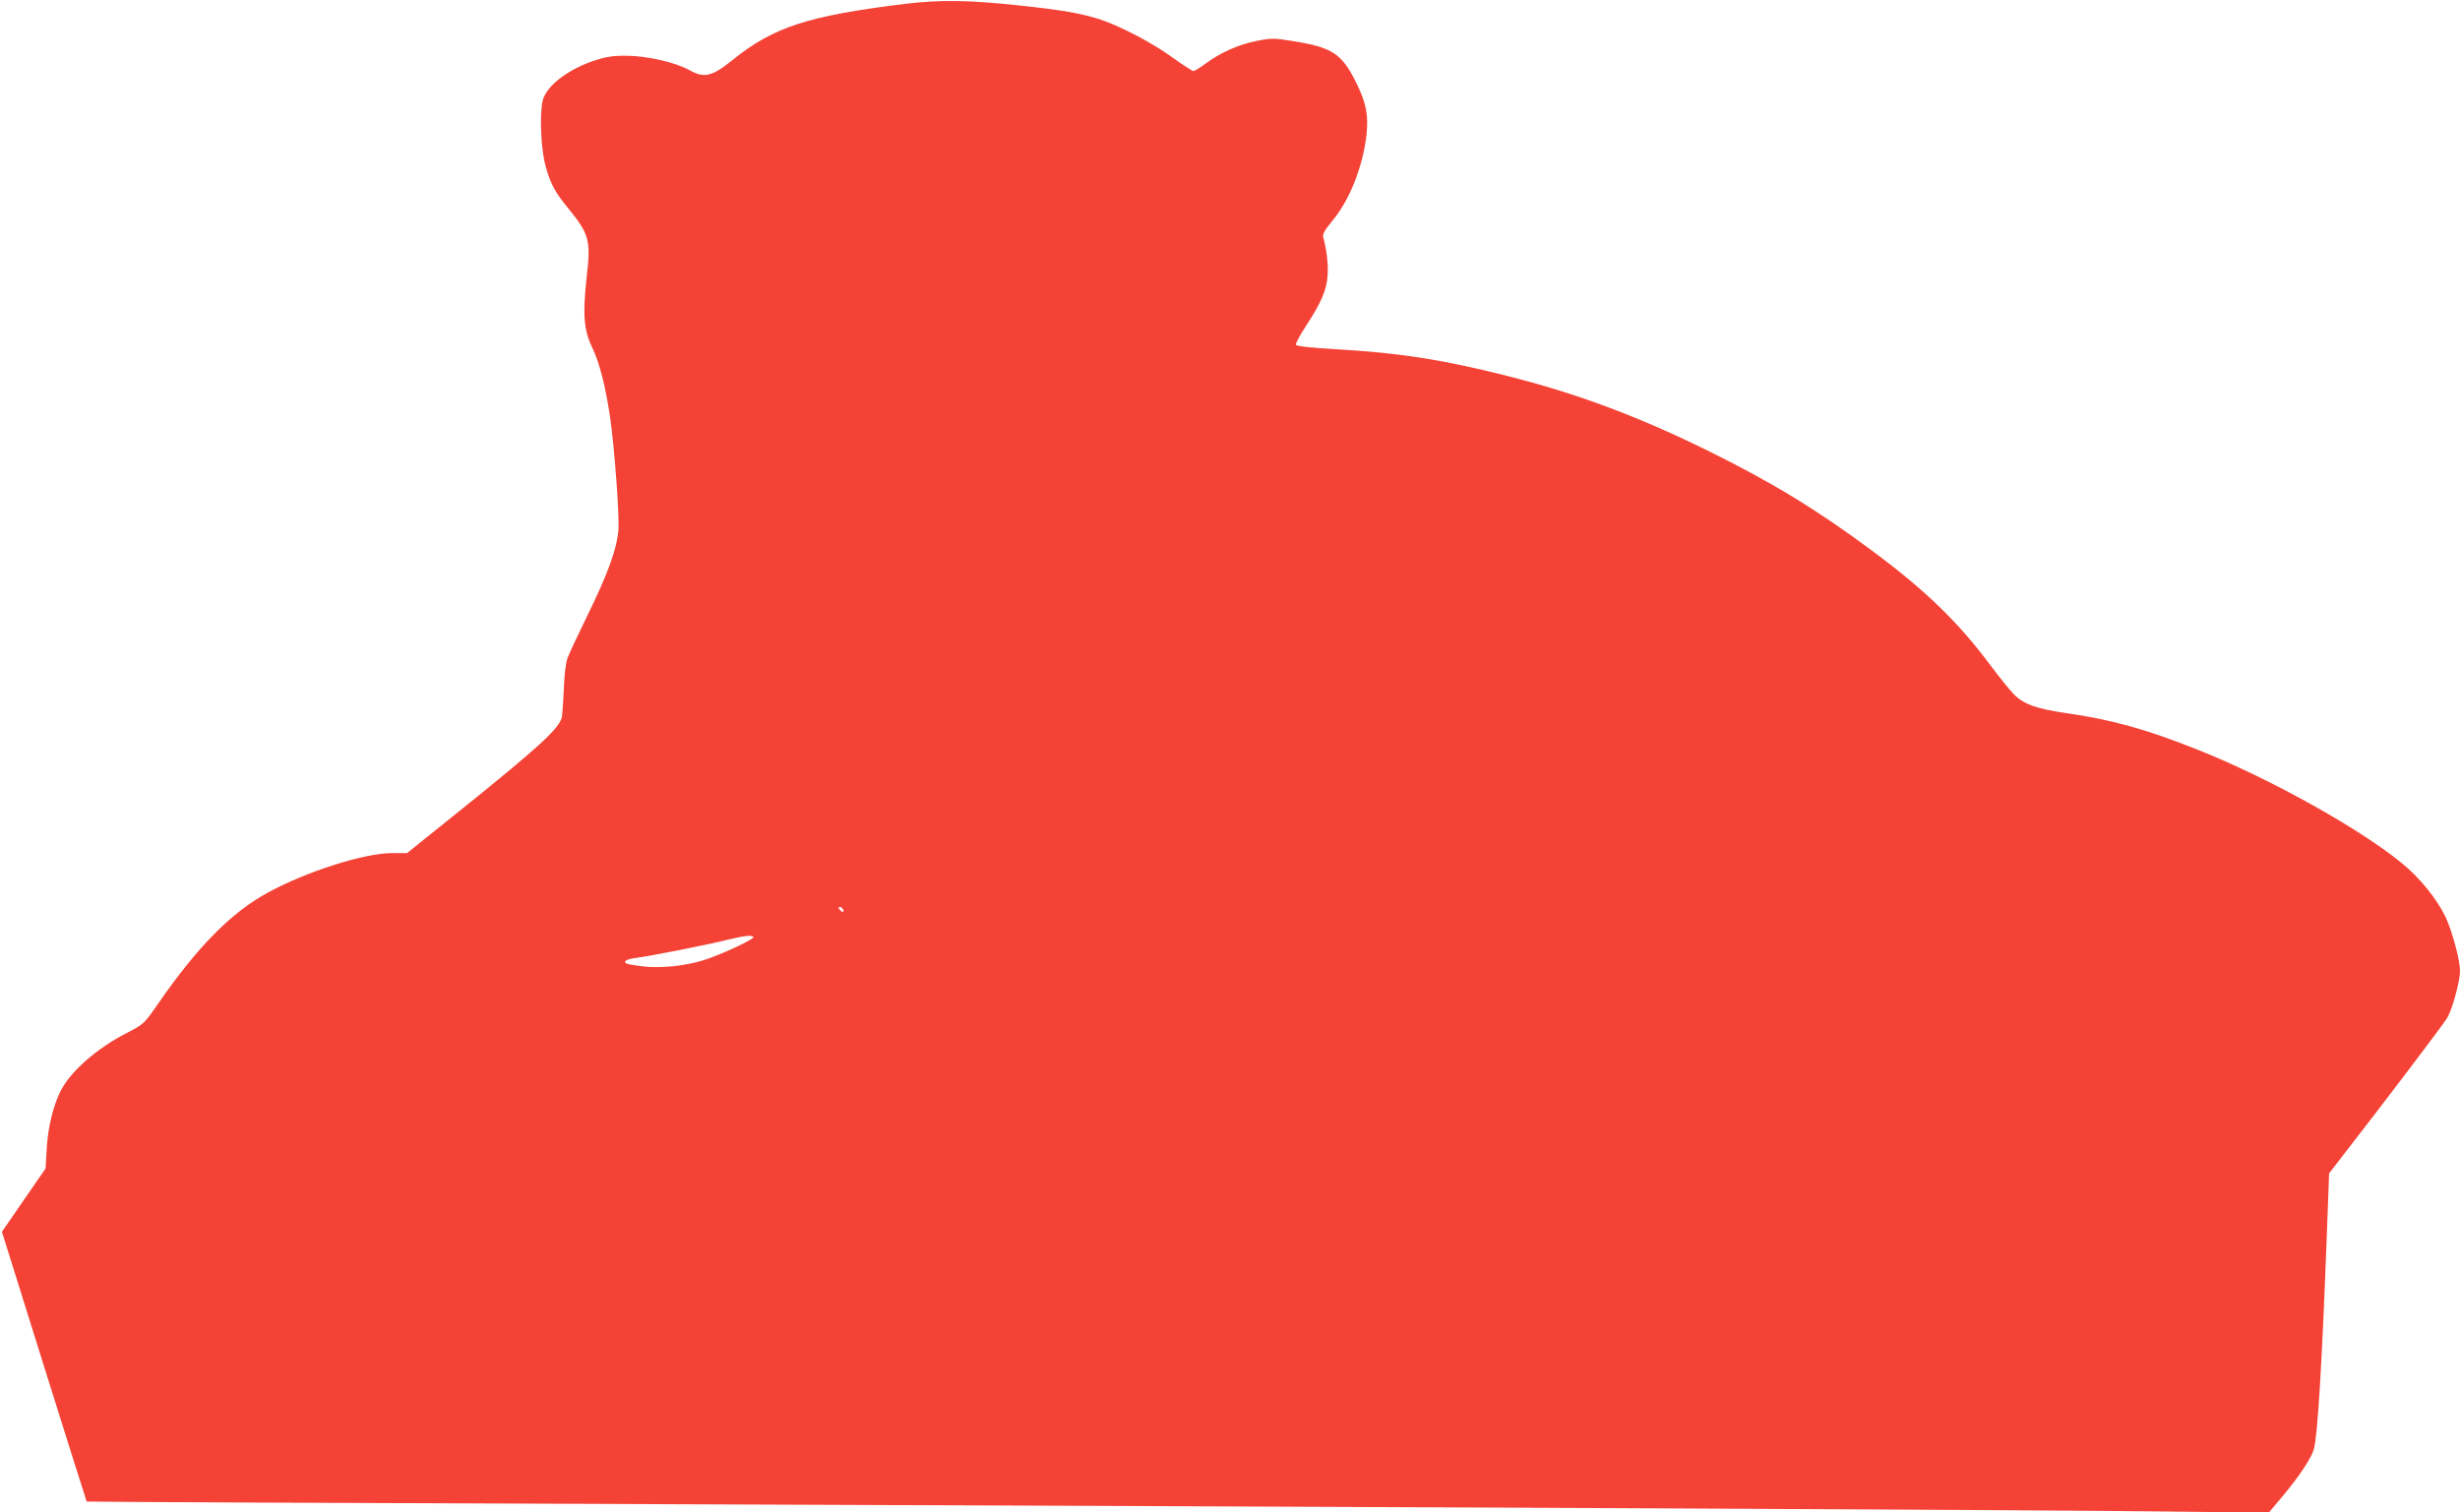
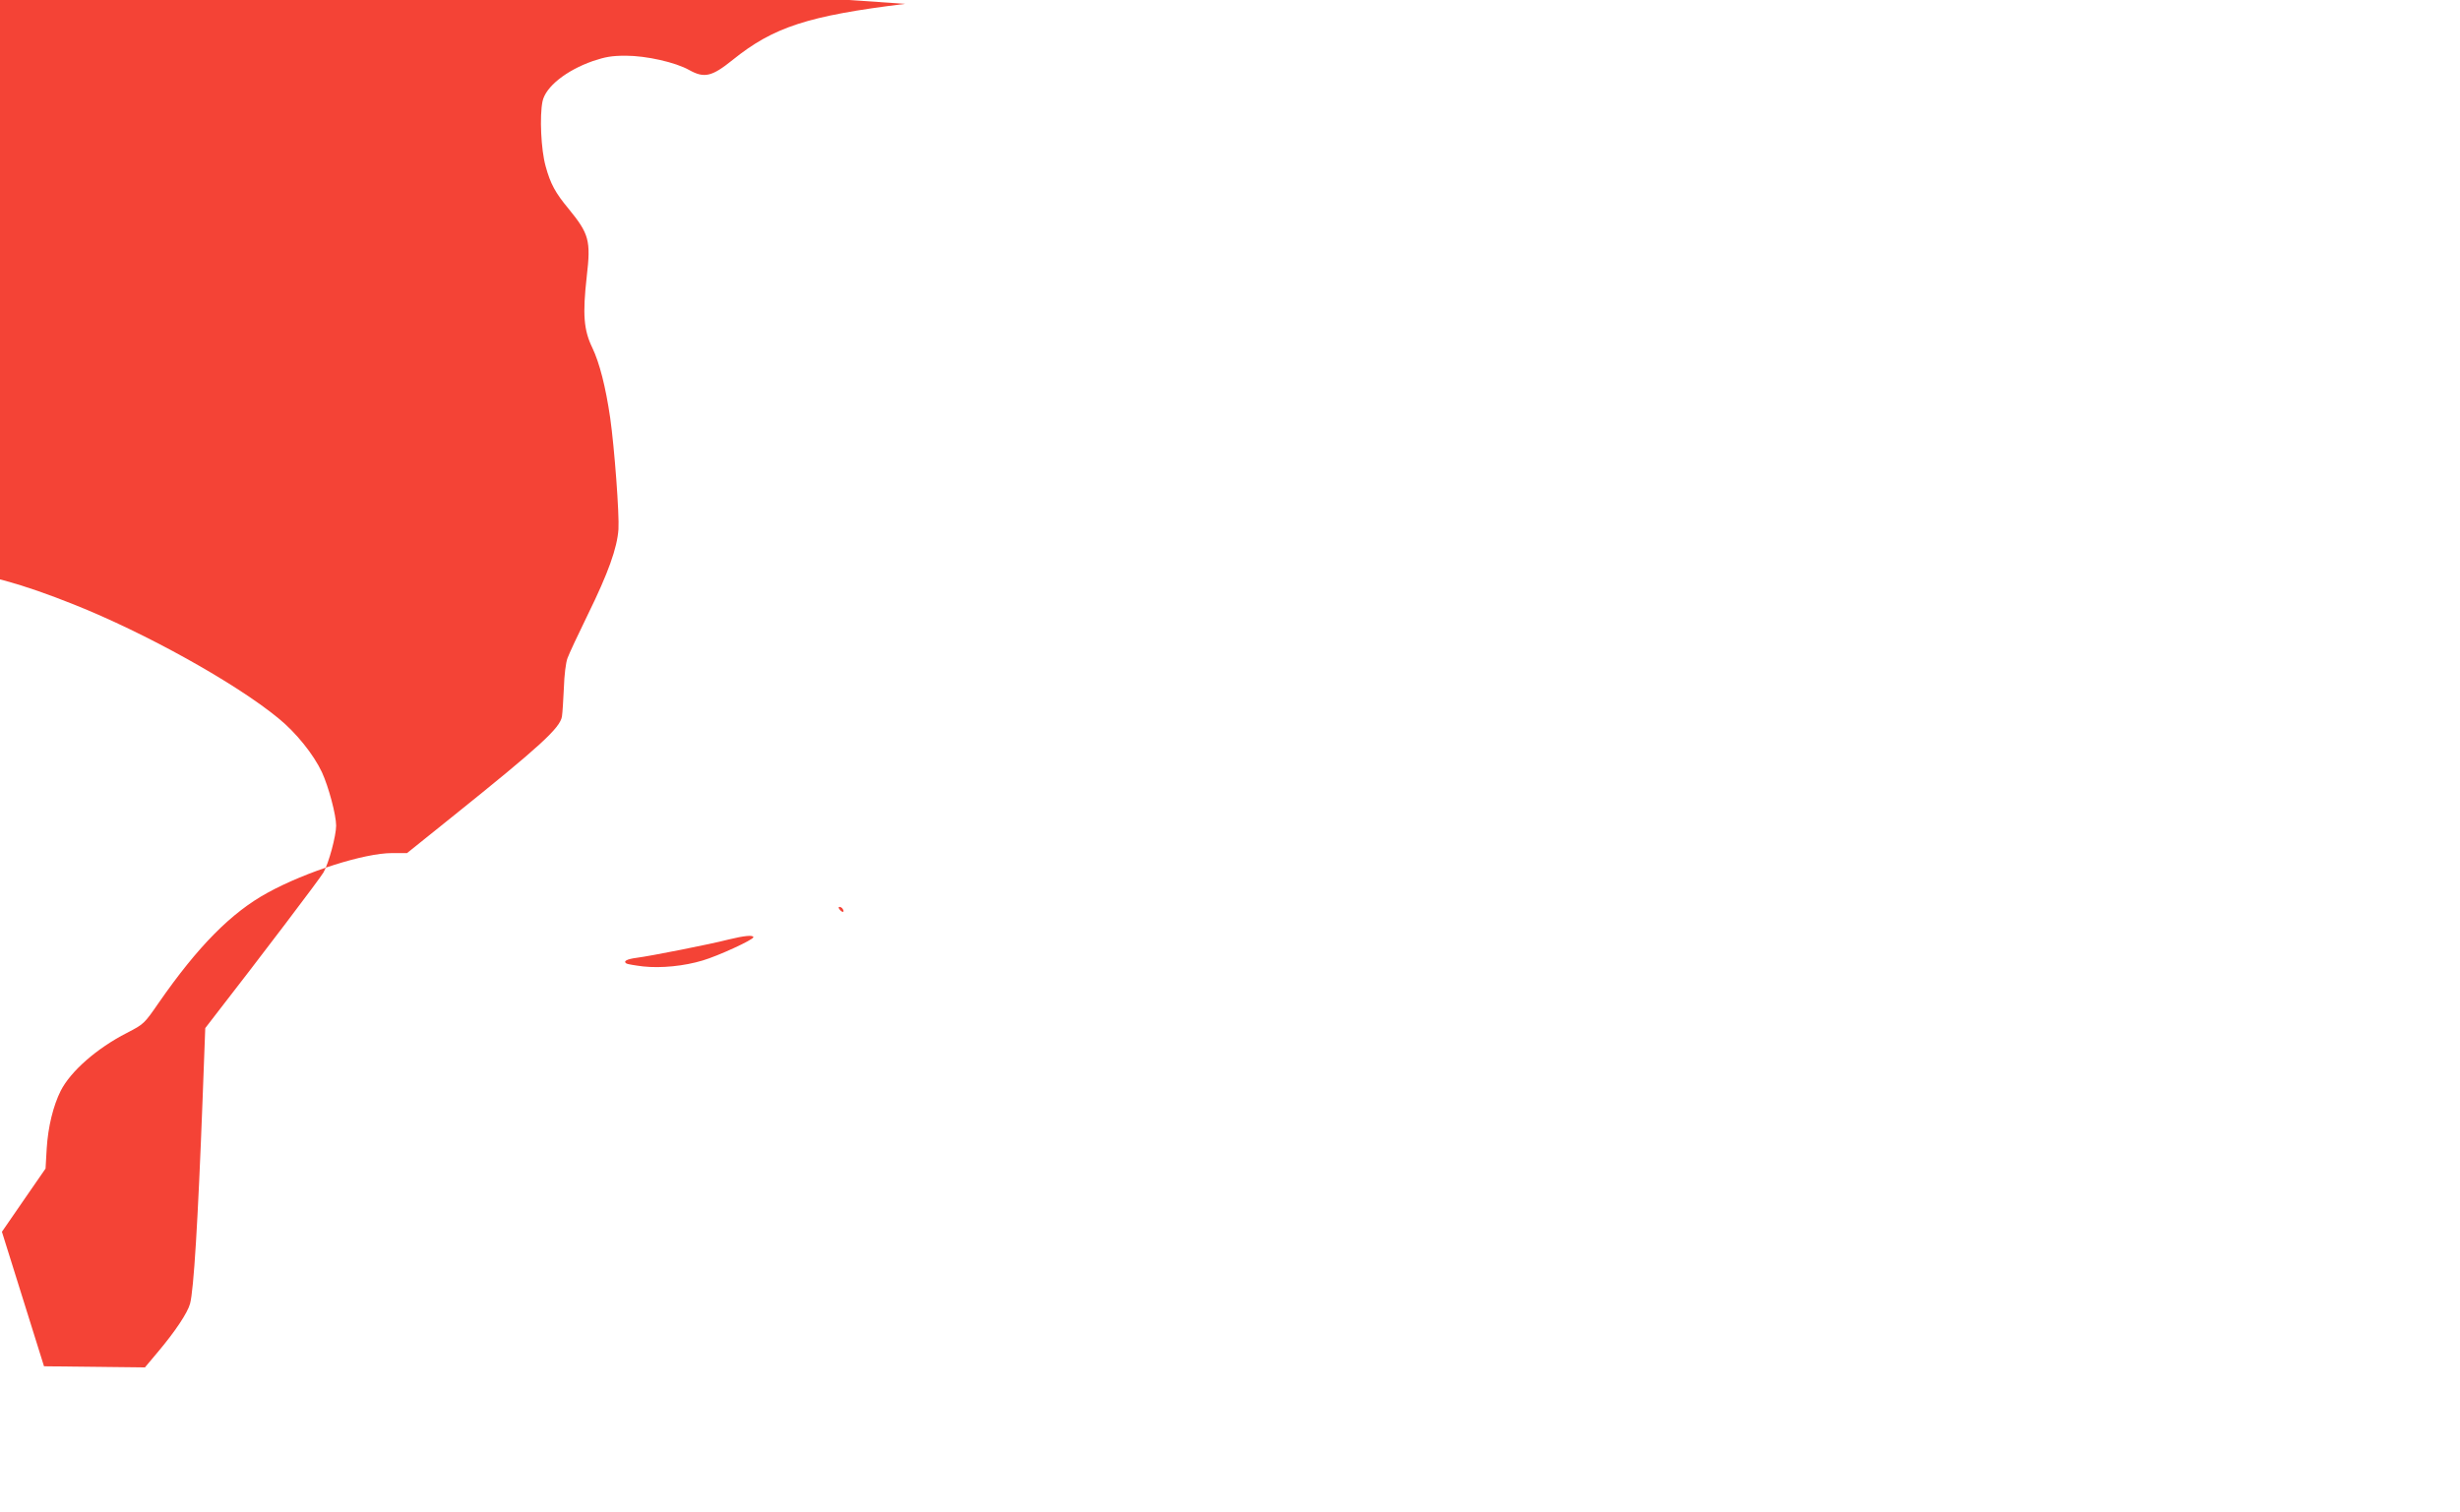
<svg xmlns="http://www.w3.org/2000/svg" version="1.0" width="1280pt" height="787pt" viewBox="0 0 1280 787" preserveAspectRatio="xMidYMid meet">
  <g transform="translate(0,787) scale(0.1,-0.1)" fill="#f44336" stroke="none">
-     <path d="M4710 7850 c-506 -62 -686 -121 -898 -292 -108 -87 -147 -96 -225 -53 -72 41 -225 75 -331 75 -74 0 -106 -6 -172 -28 -139 -49 -245 -134 -261 -209 -16 -77 -8 -253 16 -338 25 -92 51 -139 119 -221 107 -131 117 -165 95 -353 -22 -197 -16 -278 29 -371 38 -80 69 -202 93 -365 22 -155 48 -502 43 -580 -7 -98 -53 -227 -160 -445 -50 -102 -97 -203 -105 -225 -9 -23 -17 -90 -19 -155 -3 -63 -7 -130 -10 -149 -10 -60 -111 -153 -572 -523 l-234 -188 -78 0 c-144 0 -446 -96 -647 -206 -189 -103 -363 -279 -567 -573 -76 -110 -77 -111 -166 -157 -156 -80 -292 -199 -344 -301 -39 -78 -66 -187 -73 -301 l-6 -104 -114 -165 -113 -164 219 -700 c120 -385 221 -702 222 -704 2 -2 1383 -8 3069 -14 4183 -16 7131 -30 7760 -38 l525 -6 68 81 c90 107 154 203 167 251 19 71 41 427 65 1060 l14 374 47 61 c237 305 549 716 568 749 27 46 66 191 66 244 0 55 -39 202 -74 278 -43 92 -135 207 -228 282 -223 183 -693 444 -1063 591 -268 107 -449 157 -688 191 -150 22 -214 45 -265 94 -19 18 -78 91 -131 162 -164 219 -332 382 -605 585 -290 216 -528 361 -861 525 -362 178 -679 297 -1045 389 -333 84 -553 119 -884 138 -138 8 -210 16 -213 24 -2 6 21 50 52 97 81 124 109 190 113 267 4 58 -6 134 -23 195 -5 16 9 39 51 90 88 107 155 279 174 441 11 105 -1 167 -52 271 -76 155 -126 187 -336 220 -94 15 -110 15 -183 0 -93 -18 -192 -62 -266 -118 -29 -21 -57 -39 -63 -39 -6 0 -55 32 -108 70 -104 76 -276 166 -381 200 -98 31 -197 48 -411 71 -273 29 -414 31 -600 9z m-325 -4711 c11 -17 -1 -21 -15 -4 -8 9 -8 15 -2 15 6 0 14 -5 17 -11z m-465 -147 c0 -13 -185 -98 -264 -121 -96 -29 -216 -41 -309 -31 -42 5 -82 12 -87 15 -19 12 0 23 53 30 71 9 385 71 477 95 82 20 130 25 130 12z" />
+     <path d="M4710 7850 c-506 -62 -686 -121 -898 -292 -108 -87 -147 -96 -225 -53 -72 41 -225 75 -331 75 -74 0 -106 -6 -172 -28 -139 -49 -245 -134 -261 -209 -16 -77 -8 -253 16 -338 25 -92 51 -139 119 -221 107 -131 117 -165 95 -353 -22 -197 -16 -278 29 -371 38 -80 69 -202 93 -365 22 -155 48 -502 43 -580 -7 -98 -53 -227 -160 -445 -50 -102 -97 -203 -105 -225 -9 -23 -17 -90 -19 -155 -3 -63 -7 -130 -10 -149 -10 -60 -111 -153 -572 -523 l-234 -188 -78 0 c-144 0 -446 -96 -647 -206 -189 -103 -363 -279 -567 -573 -76 -110 -77 -111 -166 -157 -156 -80 -292 -199 -344 -301 -39 -78 -66 -187 -73 -301 l-6 -104 -114 -165 -113 -164 219 -700 l525 -6 68 81 c90 107 154 203 167 251 19 71 41 427 65 1060 l14 374 47 61 c237 305 549 716 568 749 27 46 66 191 66 244 0 55 -39 202 -74 278 -43 92 -135 207 -228 282 -223 183 -693 444 -1063 591 -268 107 -449 157 -688 191 -150 22 -214 45 -265 94 -19 18 -78 91 -131 162 -164 219 -332 382 -605 585 -290 216 -528 361 -861 525 -362 178 -679 297 -1045 389 -333 84 -553 119 -884 138 -138 8 -210 16 -213 24 -2 6 21 50 52 97 81 124 109 190 113 267 4 58 -6 134 -23 195 -5 16 9 39 51 90 88 107 155 279 174 441 11 105 -1 167 -52 271 -76 155 -126 187 -336 220 -94 15 -110 15 -183 0 -93 -18 -192 -62 -266 -118 -29 -21 -57 -39 -63 -39 -6 0 -55 32 -108 70 -104 76 -276 166 -381 200 -98 31 -197 48 -411 71 -273 29 -414 31 -600 9z m-325 -4711 c11 -17 -1 -21 -15 -4 -8 9 -8 15 -2 15 6 0 14 -5 17 -11z m-465 -147 c0 -13 -185 -98 -264 -121 -96 -29 -216 -41 -309 -31 -42 5 -82 12 -87 15 -19 12 0 23 53 30 71 9 385 71 477 95 82 20 130 25 130 12z" />
  </g>
</svg>